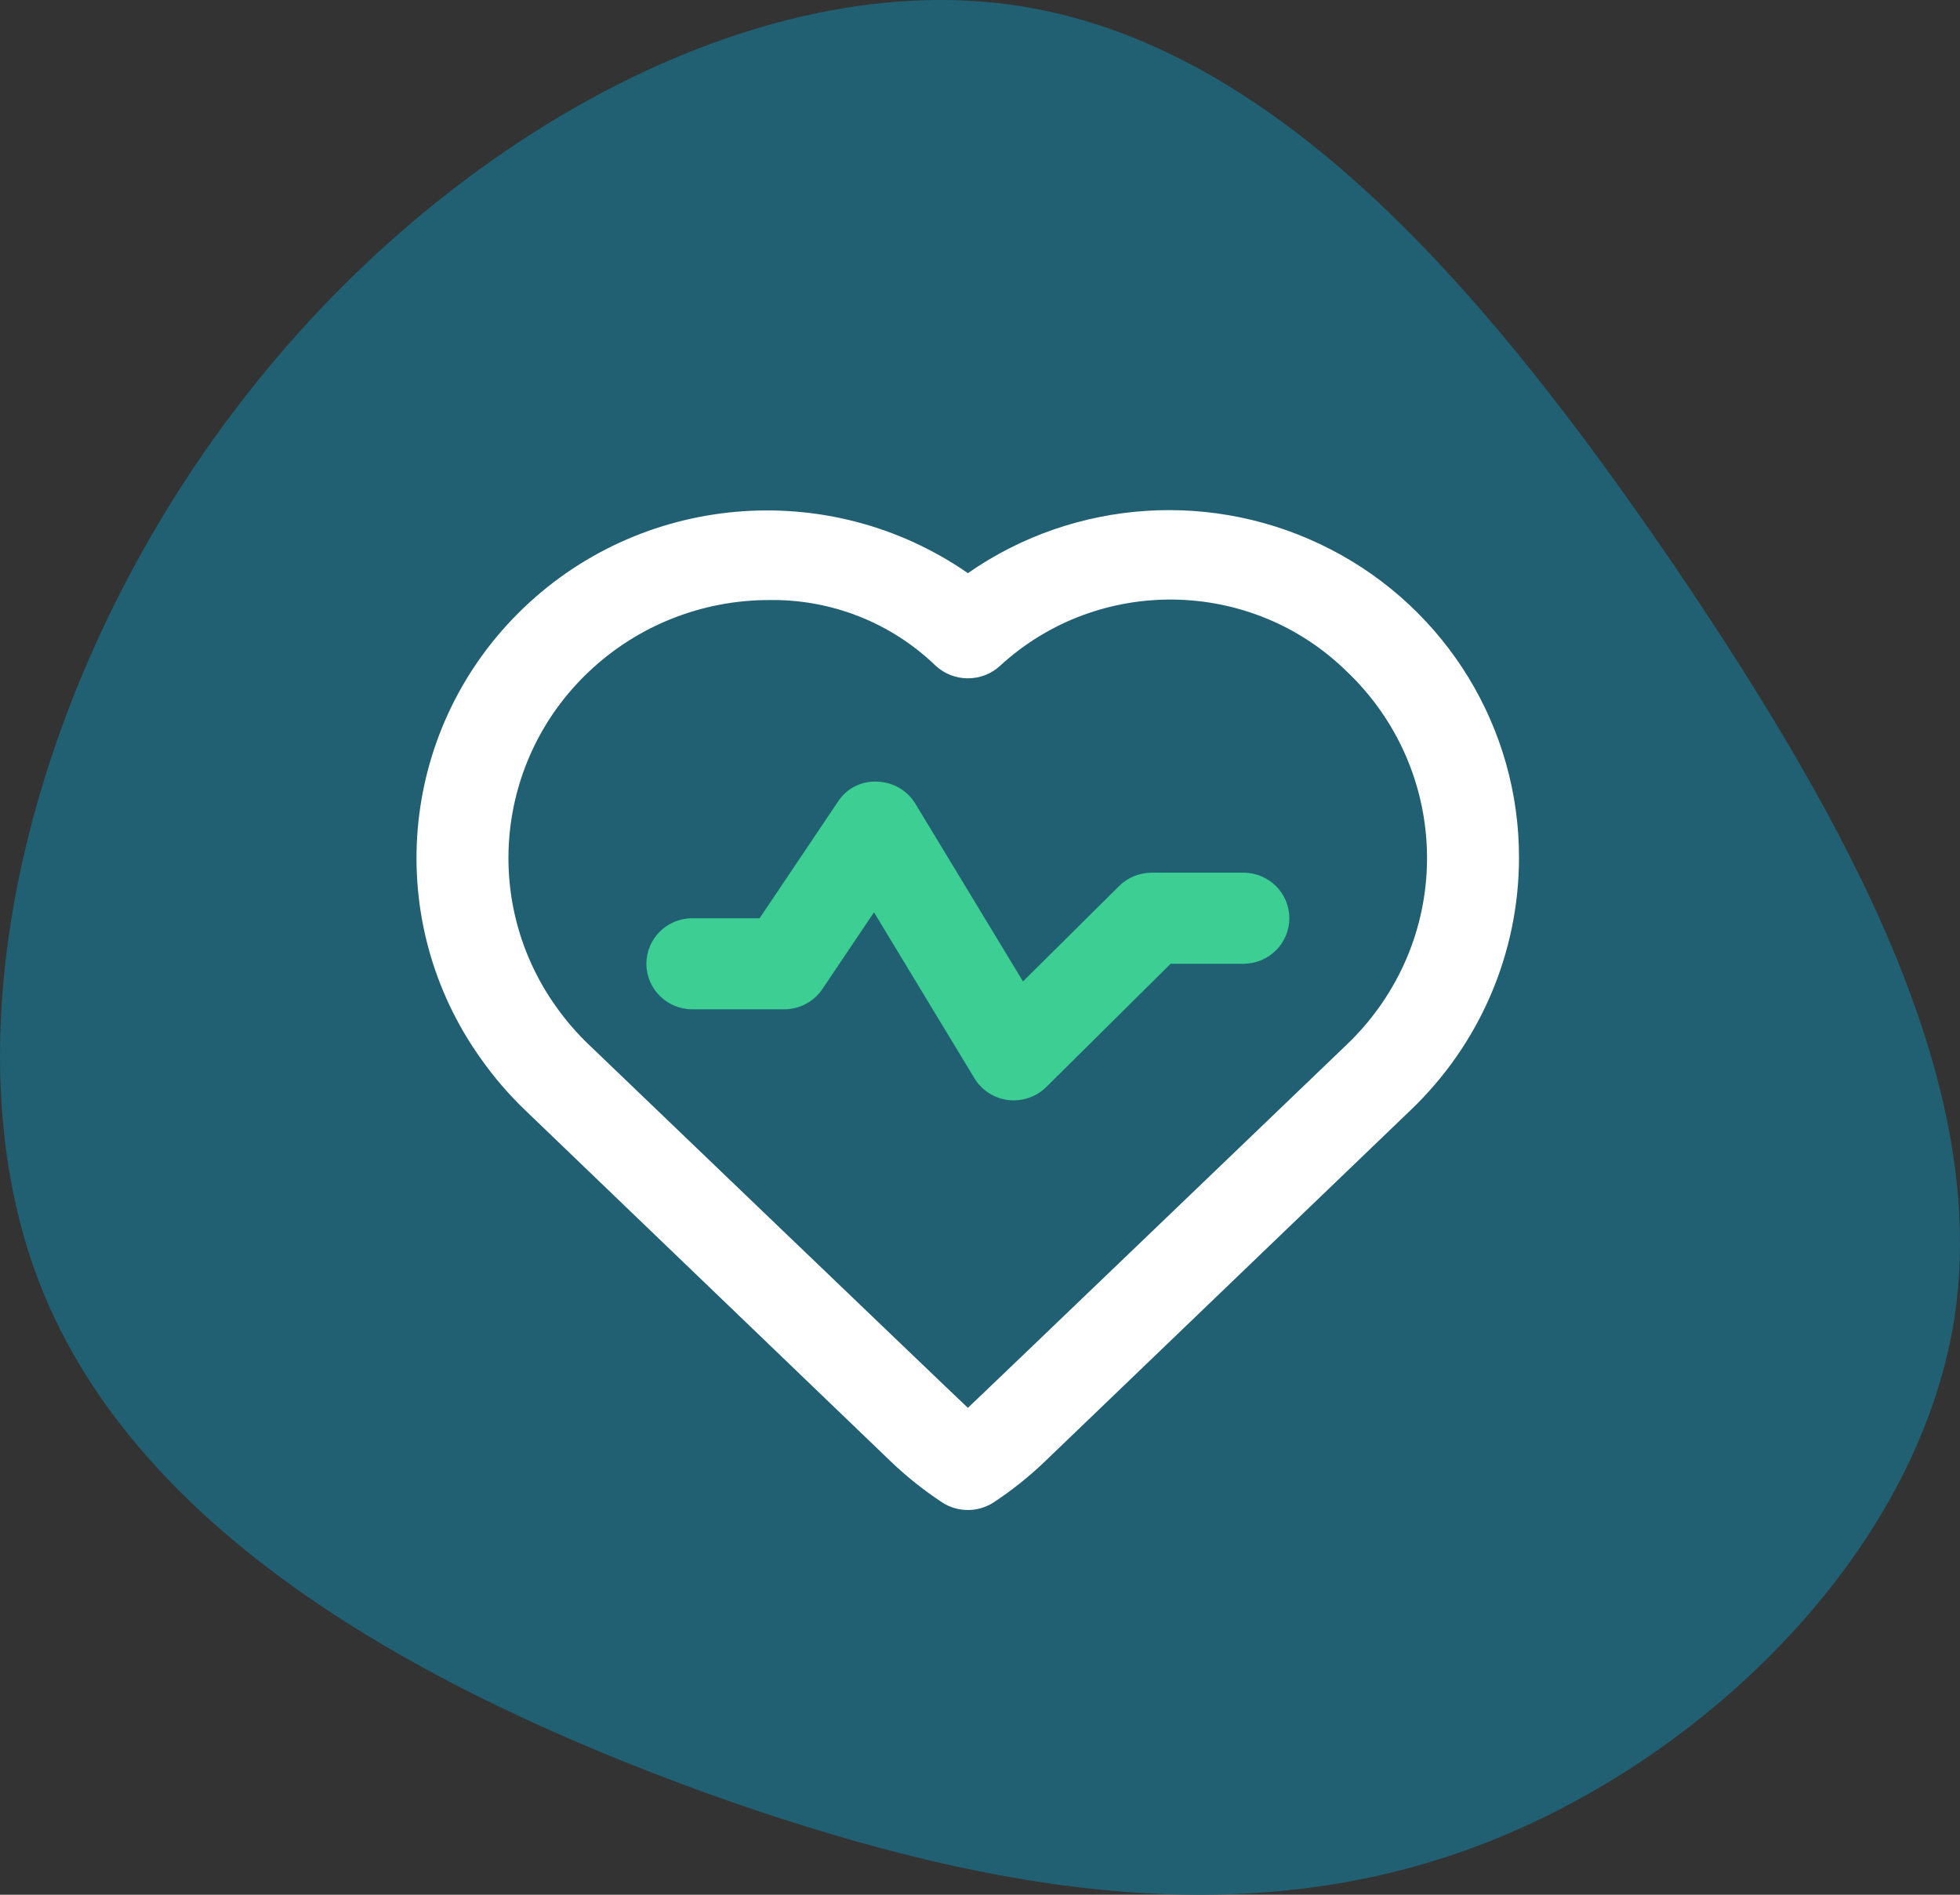
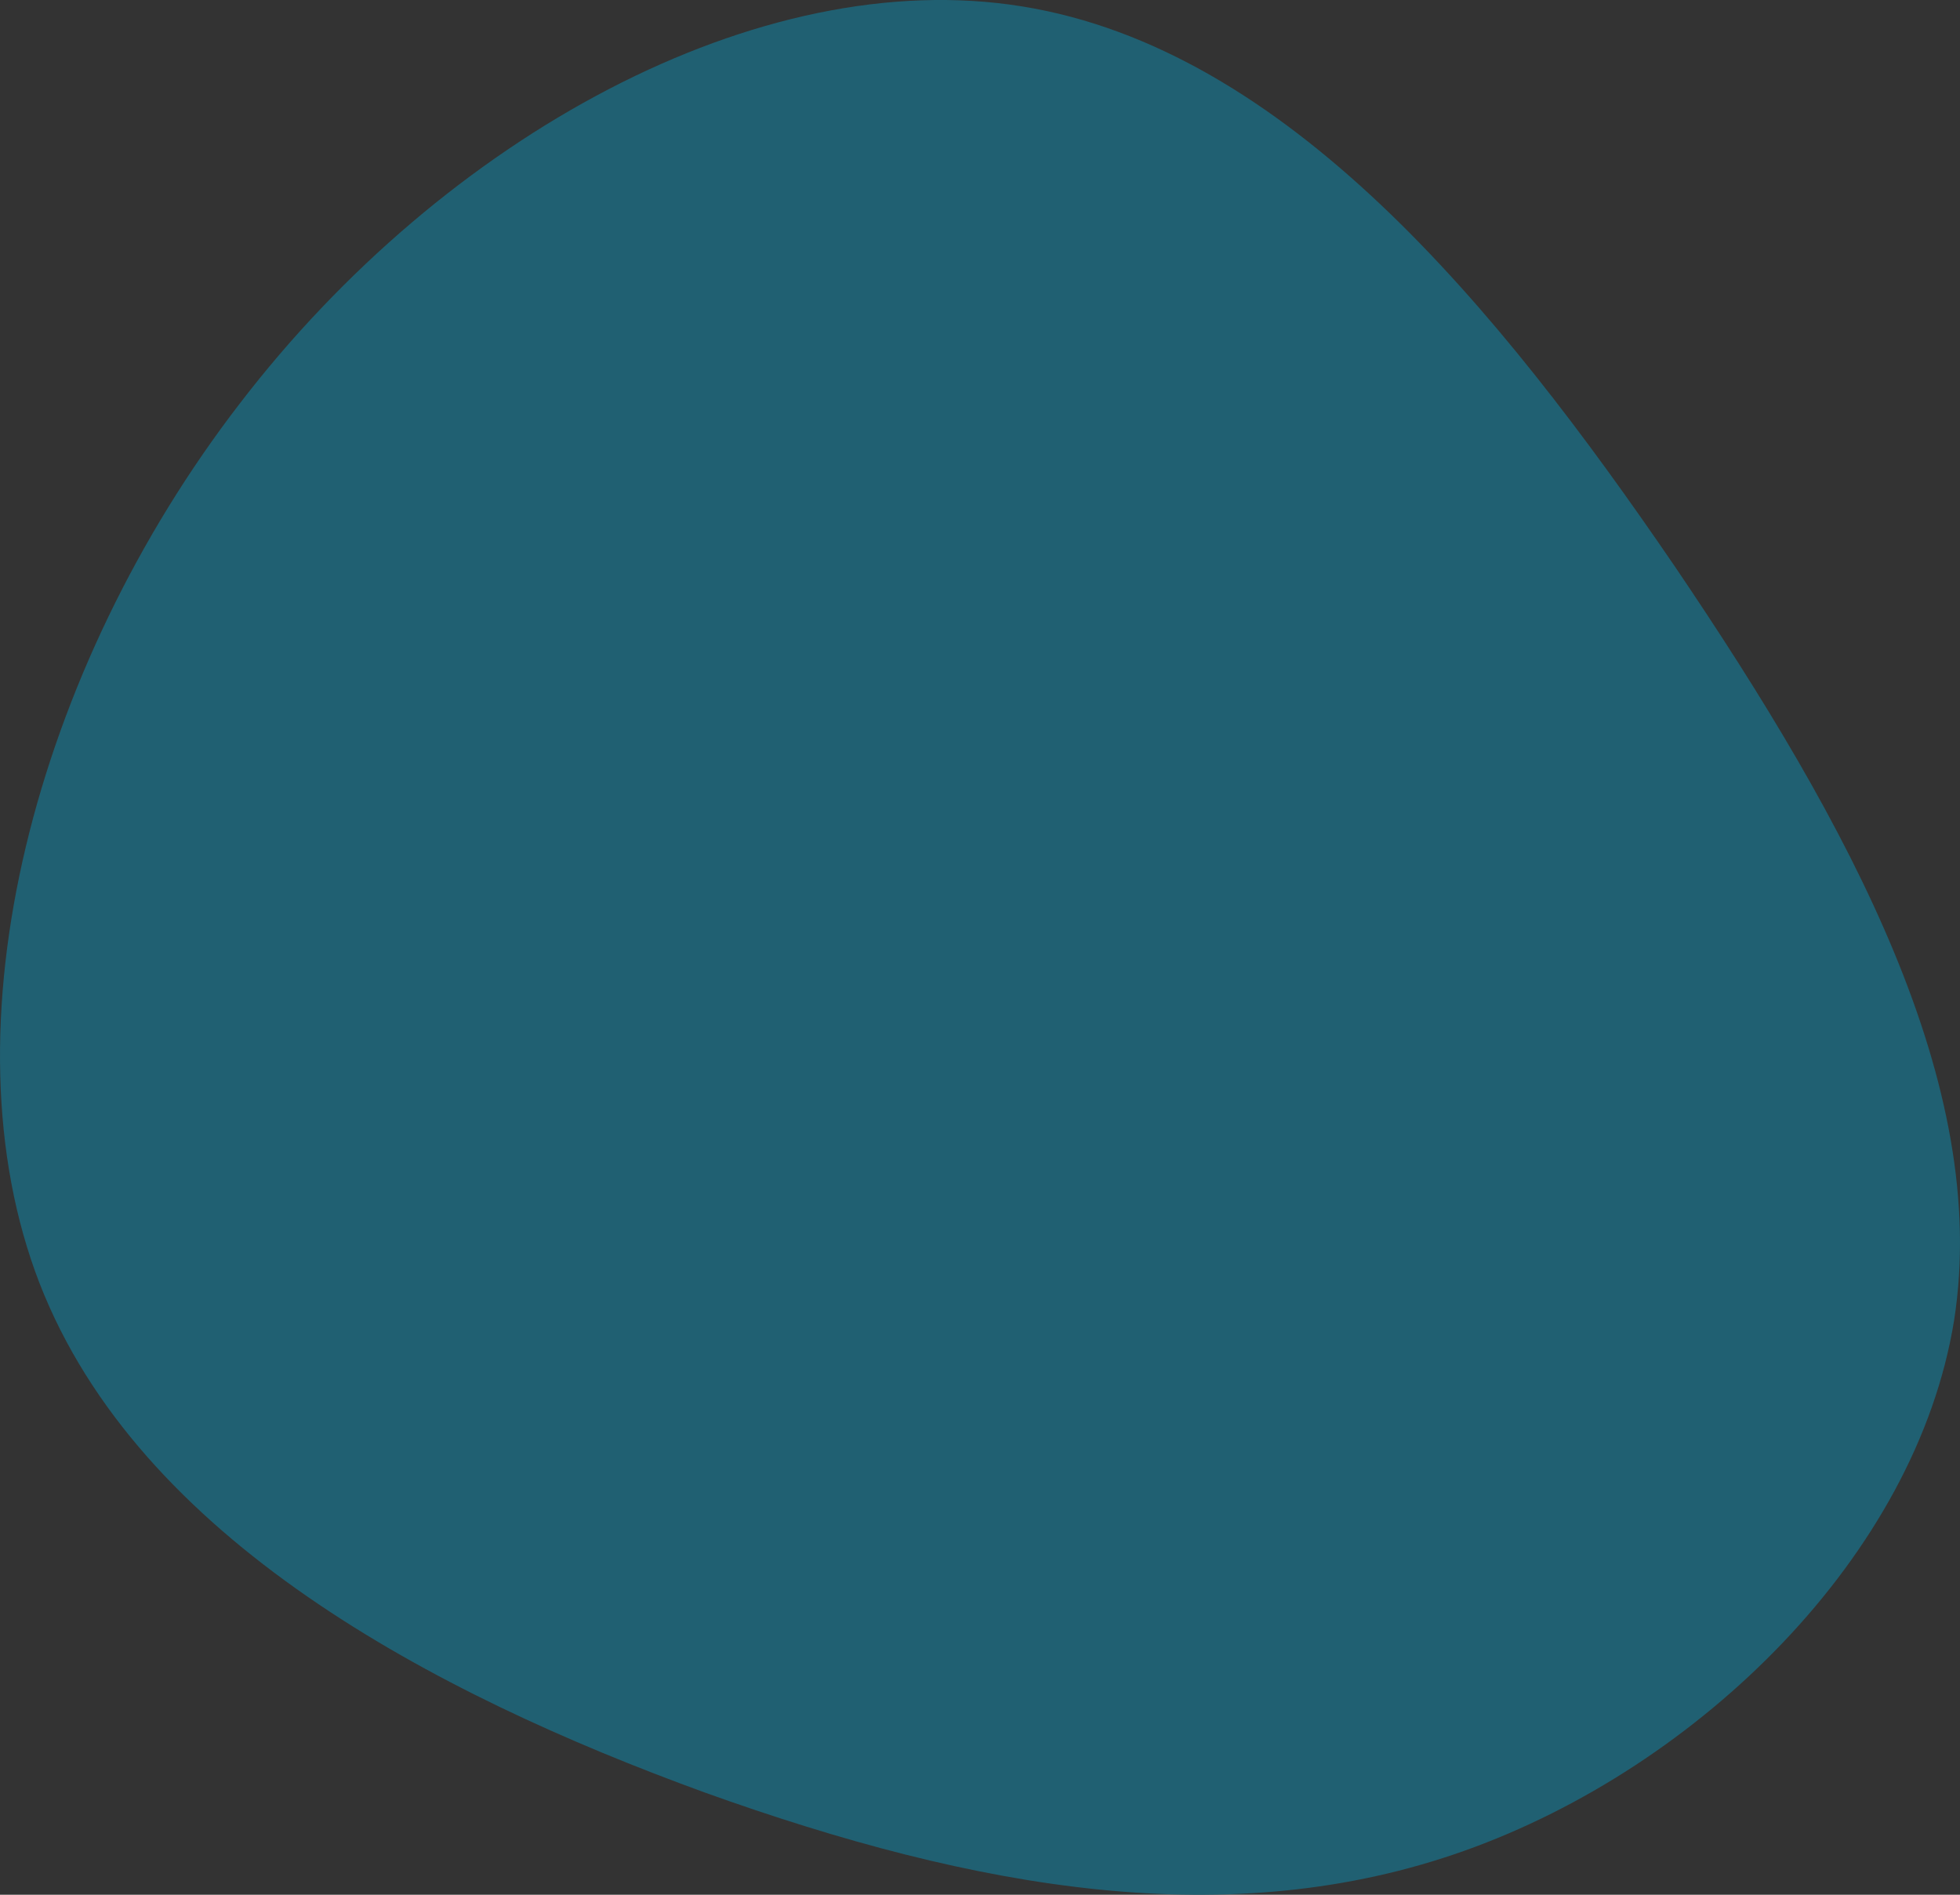
<svg xmlns="http://www.w3.org/2000/svg" width="60" height="58" viewBox="0 0 60 58" fill="none">
  <rect x="0" y="0" width="60" height="58" fill="#333333" stroke="none" />
  <path d="M51.268 17.336C56.649 25.276 60.946 33.217 59.819 40.42C58.651 47.623 52.019 54.088 44.845 56.648C37.67 59.208 29.912 57.863 21.569 54.869C13.227 51.831 4.259 47.102 1.214 39.291C-1.831 31.438 1.089 20.46 7.345 12.346C13.602 4.188 23.238 -1.105 31.288 0.196C39.38 1.498 45.846 9.395 51.268 17.336Z" fill="#206072" />
-   <path fill-rule="evenodd" clip-rule="evenodd" d="M27.247 44.716L16.075 33.983C15.58 33.509 15.132 32.988 14.736 32.429C11.71 28.211 12.186 22.446 15.863 18.771C19.54 15.096 25.351 14.579 29.629 17.545C32.904 15.265 37.187 14.984 40.736 16.817C44.285 18.65 46.508 22.291 46.5 26.259C46.498 29.173 45.3 31.962 43.182 33.983L32.009 44.716C31.515 45.193 30.977 45.622 30.402 46C29.93 46.297 29.328 46.297 28.856 46C28.281 45.622 27.743 45.193 27.247 44.716ZM23.553 18.368C21.495 18.365 19.517 19.15 18.029 20.559C15.169 23.263 14.746 27.638 17.035 30.832C17.329 31.246 17.662 31.631 18.03 31.982C18.03 31.982 29.488 42.974 29.629 43.095C29.77 42.974 41.222 31.982 41.222 31.982C41.59 31.631 41.923 31.247 42.218 30.833C44.499 27.64 44.081 23.271 41.233 20.56C38.318 17.692 33.642 17.609 30.624 20.372C30.066 20.895 29.194 20.895 28.635 20.372C27.276 19.061 25.448 18.34 23.553 18.368Z" fill="white" />
-   <path d="M21.194 30.896H24.005C24.475 30.896 24.914 30.663 25.175 30.276L26.755 27.927L29.83 33.008C30.053 33.376 30.434 33.621 30.863 33.674C31.293 33.724 31.722 33.578 32.029 33.275L35.835 29.502H38.064C38.841 29.502 39.47 28.878 39.47 28.108C39.47 27.338 38.841 26.714 38.064 26.714H35.253C34.88 26.715 34.522 26.861 34.259 27.123L31.316 30.042L28.023 24.605C27.776 24.195 27.333 23.938 26.851 23.927C26.366 23.902 25.905 24.139 25.647 24.547L23.253 28.108H21.194C20.417 28.108 19.788 28.732 19.788 29.502C19.788 30.272 20.417 30.896 21.194 30.896V30.896Z" fill="#3CCE92" />
</svg>